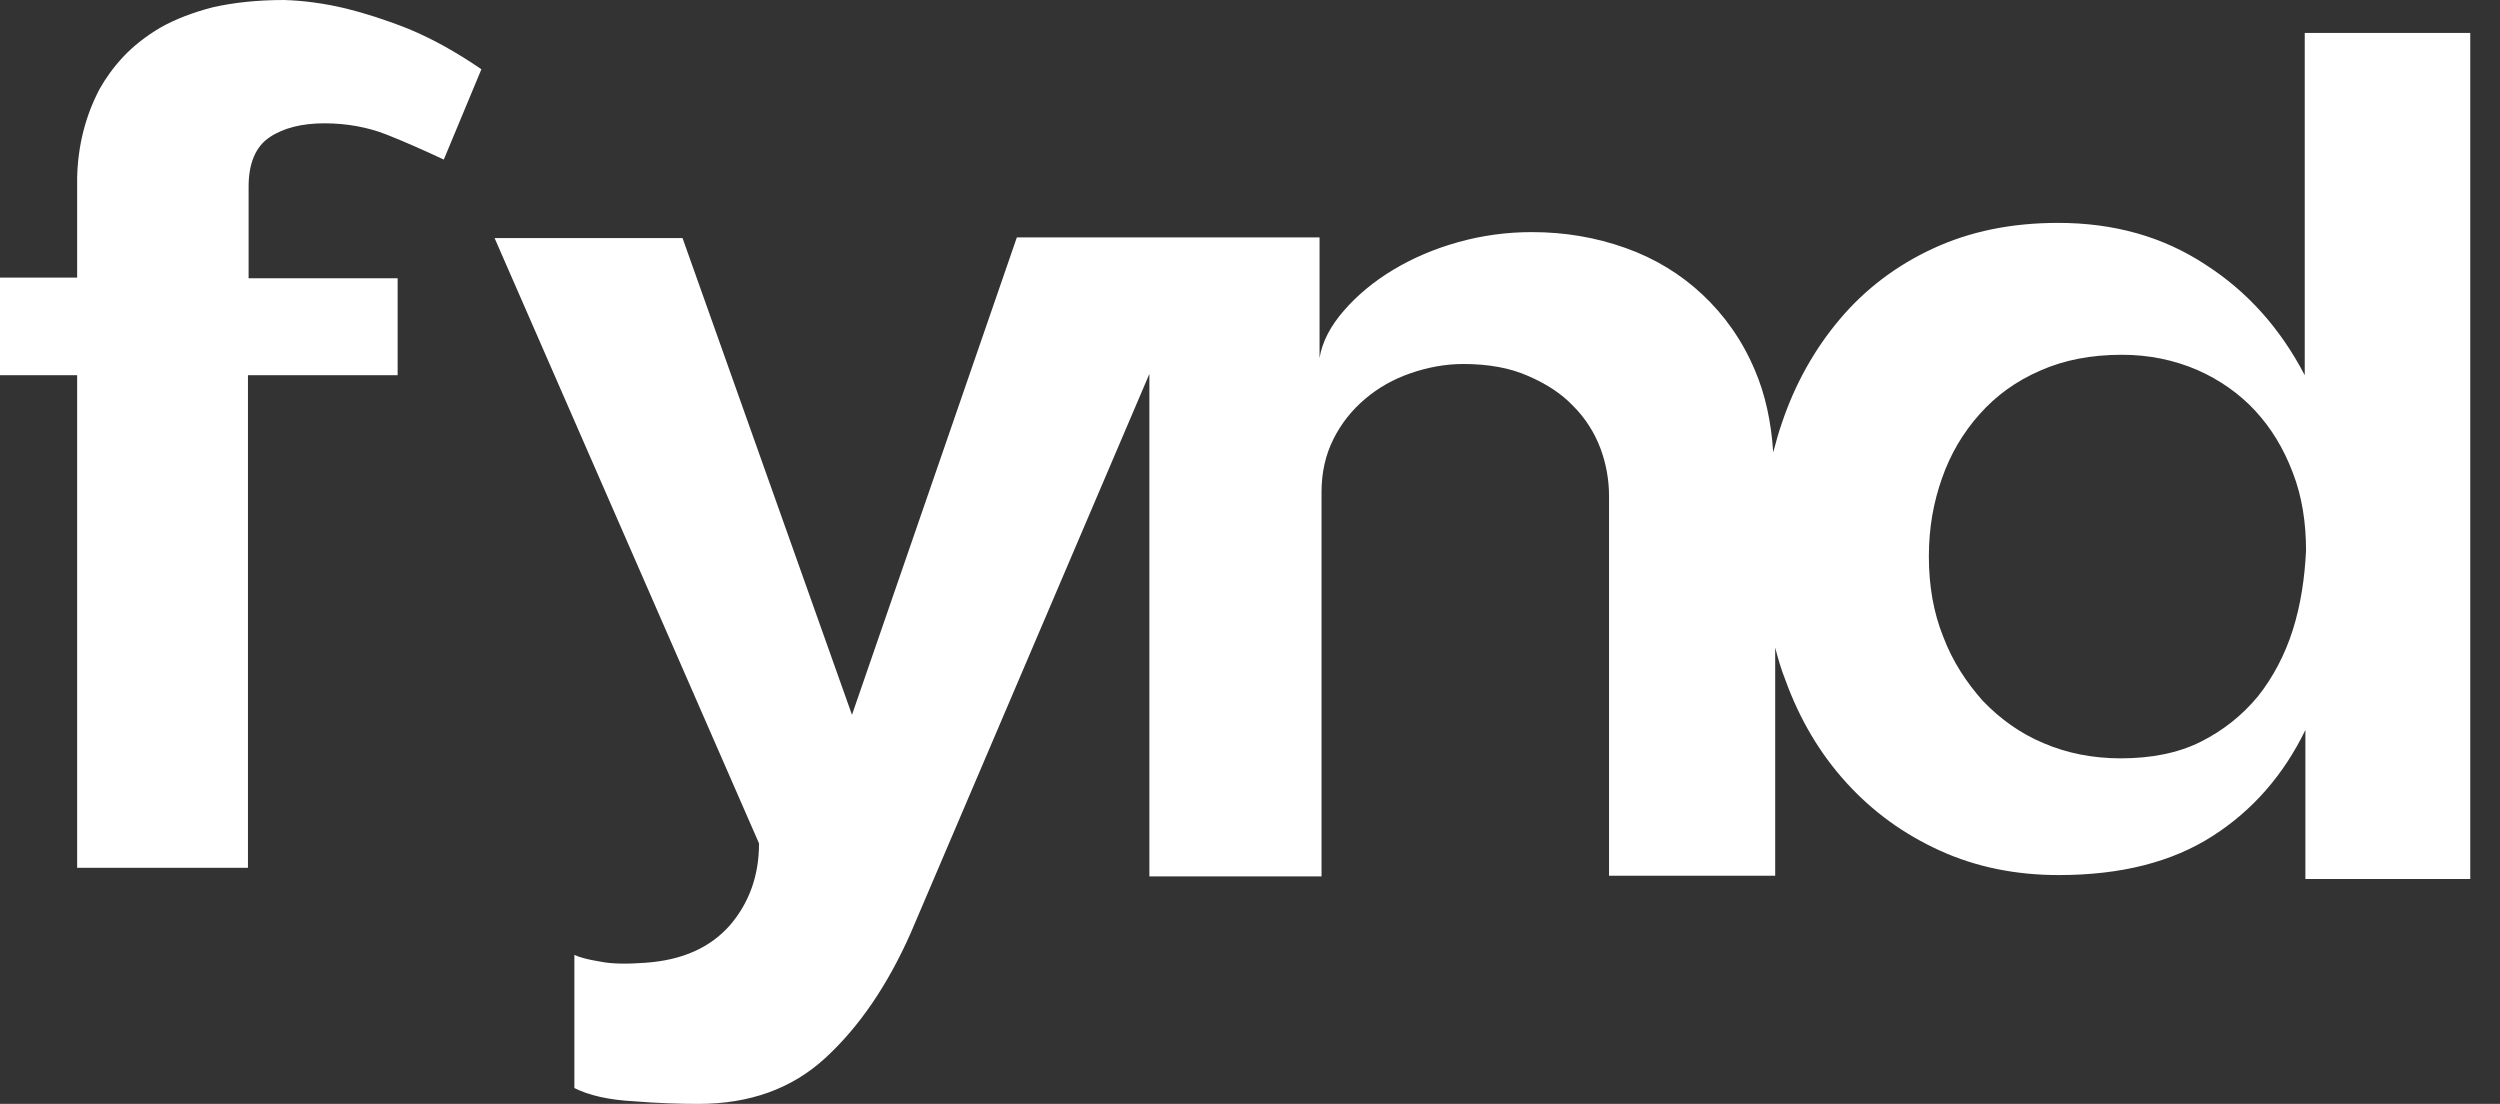
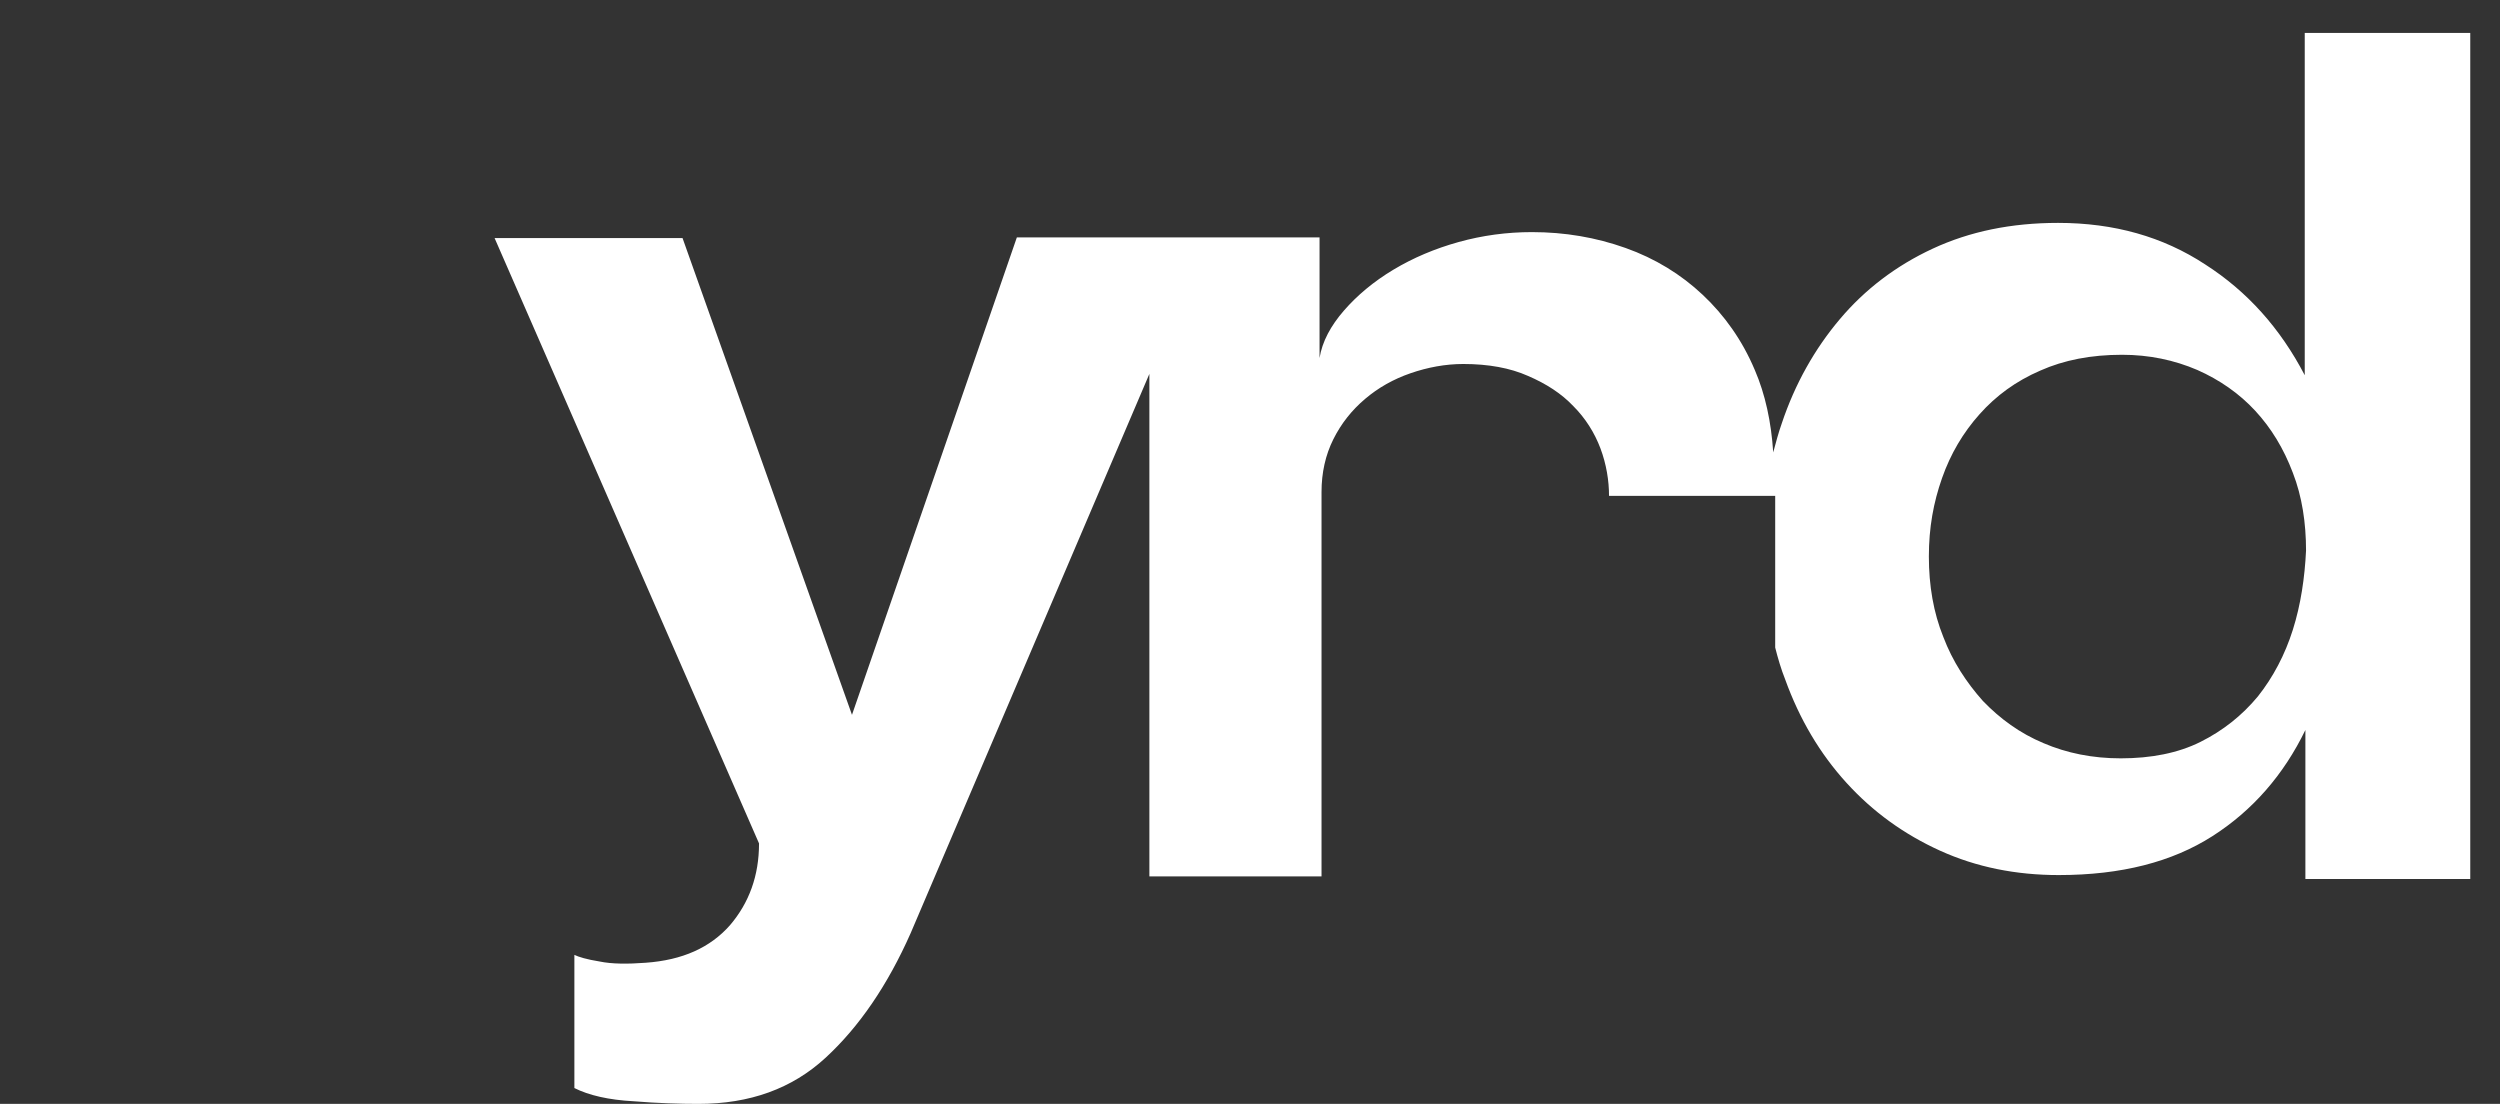
<svg xmlns="http://www.w3.org/2000/svg" width="77" height="34" viewBox="0 0 77 34" fill="none">
  <rect x="0" y="0" width="77" height="34" fill="#333333" stroke="none" />
  <g style="mix-blend-mode:difference">
-     <path d="M10.663 0.264C9.993 0.102 9.363 0.02 8.754 0C7.921 0 7.19 0.081 6.56 0.223C5.931 0.386 5.403 0.589 4.935 0.853C4.489 1.117 4.103 1.422 3.798 1.747C3.493 2.072 3.25 2.417 3.067 2.742C2.64 3.554 2.397 4.468 2.376 5.484V8.551H0V11.557H2.376V26.729H7.637V11.557H12.247V8.571H7.657V5.748C7.657 5.017 7.881 4.509 8.307 4.225C8.734 3.94 9.302 3.798 9.993 3.798C10.683 3.798 11.333 3.92 11.902 4.143C12.471 4.367 13.06 4.631 13.669 4.915L14.827 2.133C14.055 1.605 13.324 1.198 12.593 0.894C11.882 0.609 11.232 0.406 10.663 0.264Z" fill="white" />
-   </g>
+     </g>
  <g style="mix-blend-mode:difference">
-     <path d="M70.986 1.015V11.557C70.234 10.114 69.219 8.977 67.919 8.144C66.619 7.291 65.116 6.865 63.389 6.865C61.947 6.865 60.668 7.129 59.531 7.657C58.393 8.185 57.438 8.916 56.667 9.83C55.895 10.744 55.286 11.821 54.879 13.039C54.778 13.324 54.697 13.628 54.615 13.933C54.554 12.999 54.372 12.146 54.047 11.394C53.661 10.48 53.112 9.708 52.442 9.079C51.772 8.449 50.98 7.962 50.066 7.637C49.152 7.312 48.197 7.149 47.182 7.149C46.41 7.149 45.658 7.251 44.927 7.454C44.196 7.657 43.526 7.941 42.916 8.307C42.307 8.672 41.799 9.099 41.393 9.566C40.987 10.033 40.723 10.521 40.642 11.028V7.312H31.319L26.241 22.017L21.022 7.332H15.233L23.378 25.977C23.378 26.972 23.073 27.805 22.484 28.496C21.875 29.186 21.022 29.572 19.884 29.653C19.336 29.694 18.848 29.694 18.462 29.613C18.076 29.552 17.812 29.471 17.691 29.41V33.512C18.137 33.736 18.747 33.878 19.519 33.919C20.27 33.98 20.94 34 21.509 34C23.093 34 24.393 33.533 25.429 32.578C26.465 31.623 27.338 30.344 28.049 28.739L35.401 11.516V26.993H40.703V15.152C40.703 14.563 40.824 14.014 41.068 13.527C41.312 13.039 41.637 12.633 42.043 12.288C42.449 11.943 42.916 11.678 43.444 11.496C43.973 11.313 44.521 11.211 45.069 11.211C45.841 11.211 46.511 11.333 47.06 11.577C47.629 11.821 48.096 12.125 48.461 12.511C48.827 12.877 49.111 13.324 49.294 13.811C49.477 14.299 49.558 14.806 49.558 15.273V26.972H54.676V19.945C54.758 20.27 54.859 20.615 54.981 20.92C55.428 22.159 56.057 23.215 56.87 24.109C57.682 25.002 58.637 25.693 59.754 26.201C60.871 26.708 62.09 26.952 63.41 26.952C65.339 26.952 66.903 26.546 68.142 25.754C69.381 24.962 70.336 23.865 71.006 22.484V27.074H76.084V1.015H70.986ZM70.62 19.396C70.376 20.168 70.011 20.859 69.544 21.448C69.056 22.037 68.467 22.504 67.777 22.849C67.086 23.195 66.253 23.357 65.319 23.357C64.446 23.357 63.654 23.195 62.943 22.89C62.212 22.585 61.602 22.138 61.074 21.59C60.566 21.021 60.14 20.371 59.855 19.62C59.551 18.868 59.409 18.036 59.409 17.142C59.409 16.248 59.551 15.477 59.815 14.725C60.079 13.974 60.465 13.324 60.973 12.755C61.48 12.186 62.09 11.739 62.841 11.414C63.572 11.089 64.405 10.927 65.36 10.927C66.192 10.927 66.964 11.089 67.675 11.394C68.366 11.699 68.975 12.125 69.462 12.653C69.95 13.181 70.336 13.811 70.62 14.563C70.904 15.294 71.026 16.106 71.026 16.959C70.986 17.792 70.864 18.625 70.62 19.396Z" fill="white" />
+     <path d="M70.986 1.015V11.557C70.234 10.114 69.219 8.977 67.919 8.144C66.619 7.291 65.116 6.865 63.389 6.865C61.947 6.865 60.668 7.129 59.531 7.657C58.393 8.185 57.438 8.916 56.667 9.83C55.895 10.744 55.286 11.821 54.879 13.039C54.778 13.324 54.697 13.628 54.615 13.933C54.554 12.999 54.372 12.146 54.047 11.394C53.661 10.48 53.112 9.708 52.442 9.079C51.772 8.449 50.98 7.962 50.066 7.637C49.152 7.312 48.197 7.149 47.182 7.149C46.41 7.149 45.658 7.251 44.927 7.454C44.196 7.657 43.526 7.941 42.916 8.307C42.307 8.672 41.799 9.099 41.393 9.566C40.987 10.033 40.723 10.521 40.642 11.028V7.312H31.319L26.241 22.017L21.022 7.332H15.233L23.378 25.977C23.378 26.972 23.073 27.805 22.484 28.496C21.875 29.186 21.022 29.572 19.884 29.653C19.336 29.694 18.848 29.694 18.462 29.613C18.076 29.552 17.812 29.471 17.691 29.41V33.512C18.137 33.736 18.747 33.878 19.519 33.919C20.27 33.98 20.94 34 21.509 34C23.093 34 24.393 33.533 25.429 32.578C26.465 31.623 27.338 30.344 28.049 28.739L35.401 11.516V26.993H40.703V15.152C40.703 14.563 40.824 14.014 41.068 13.527C41.312 13.039 41.637 12.633 42.043 12.288C42.449 11.943 42.916 11.678 43.444 11.496C43.973 11.313 44.521 11.211 45.069 11.211C45.841 11.211 46.511 11.333 47.06 11.577C47.629 11.821 48.096 12.125 48.461 12.511C48.827 12.877 49.111 13.324 49.294 13.811C49.477 14.299 49.558 14.806 49.558 15.273H54.676V19.945C54.758 20.27 54.859 20.615 54.981 20.92C55.428 22.159 56.057 23.215 56.87 24.109C57.682 25.002 58.637 25.693 59.754 26.201C60.871 26.708 62.09 26.952 63.41 26.952C65.339 26.952 66.903 26.546 68.142 25.754C69.381 24.962 70.336 23.865 71.006 22.484V27.074H76.084V1.015H70.986ZM70.62 19.396C70.376 20.168 70.011 20.859 69.544 21.448C69.056 22.037 68.467 22.504 67.777 22.849C67.086 23.195 66.253 23.357 65.319 23.357C64.446 23.357 63.654 23.195 62.943 22.89C62.212 22.585 61.602 22.138 61.074 21.59C60.566 21.021 60.14 20.371 59.855 19.62C59.551 18.868 59.409 18.036 59.409 17.142C59.409 16.248 59.551 15.477 59.815 14.725C60.079 13.974 60.465 13.324 60.973 12.755C61.48 12.186 62.09 11.739 62.841 11.414C63.572 11.089 64.405 10.927 65.36 10.927C66.192 10.927 66.964 11.089 67.675 11.394C68.366 11.699 68.975 12.125 69.462 12.653C69.95 13.181 70.336 13.811 70.62 14.563C70.904 15.294 71.026 16.106 71.026 16.959C70.986 17.792 70.864 18.625 70.62 19.396Z" fill="white" />
  </g>
</svg>